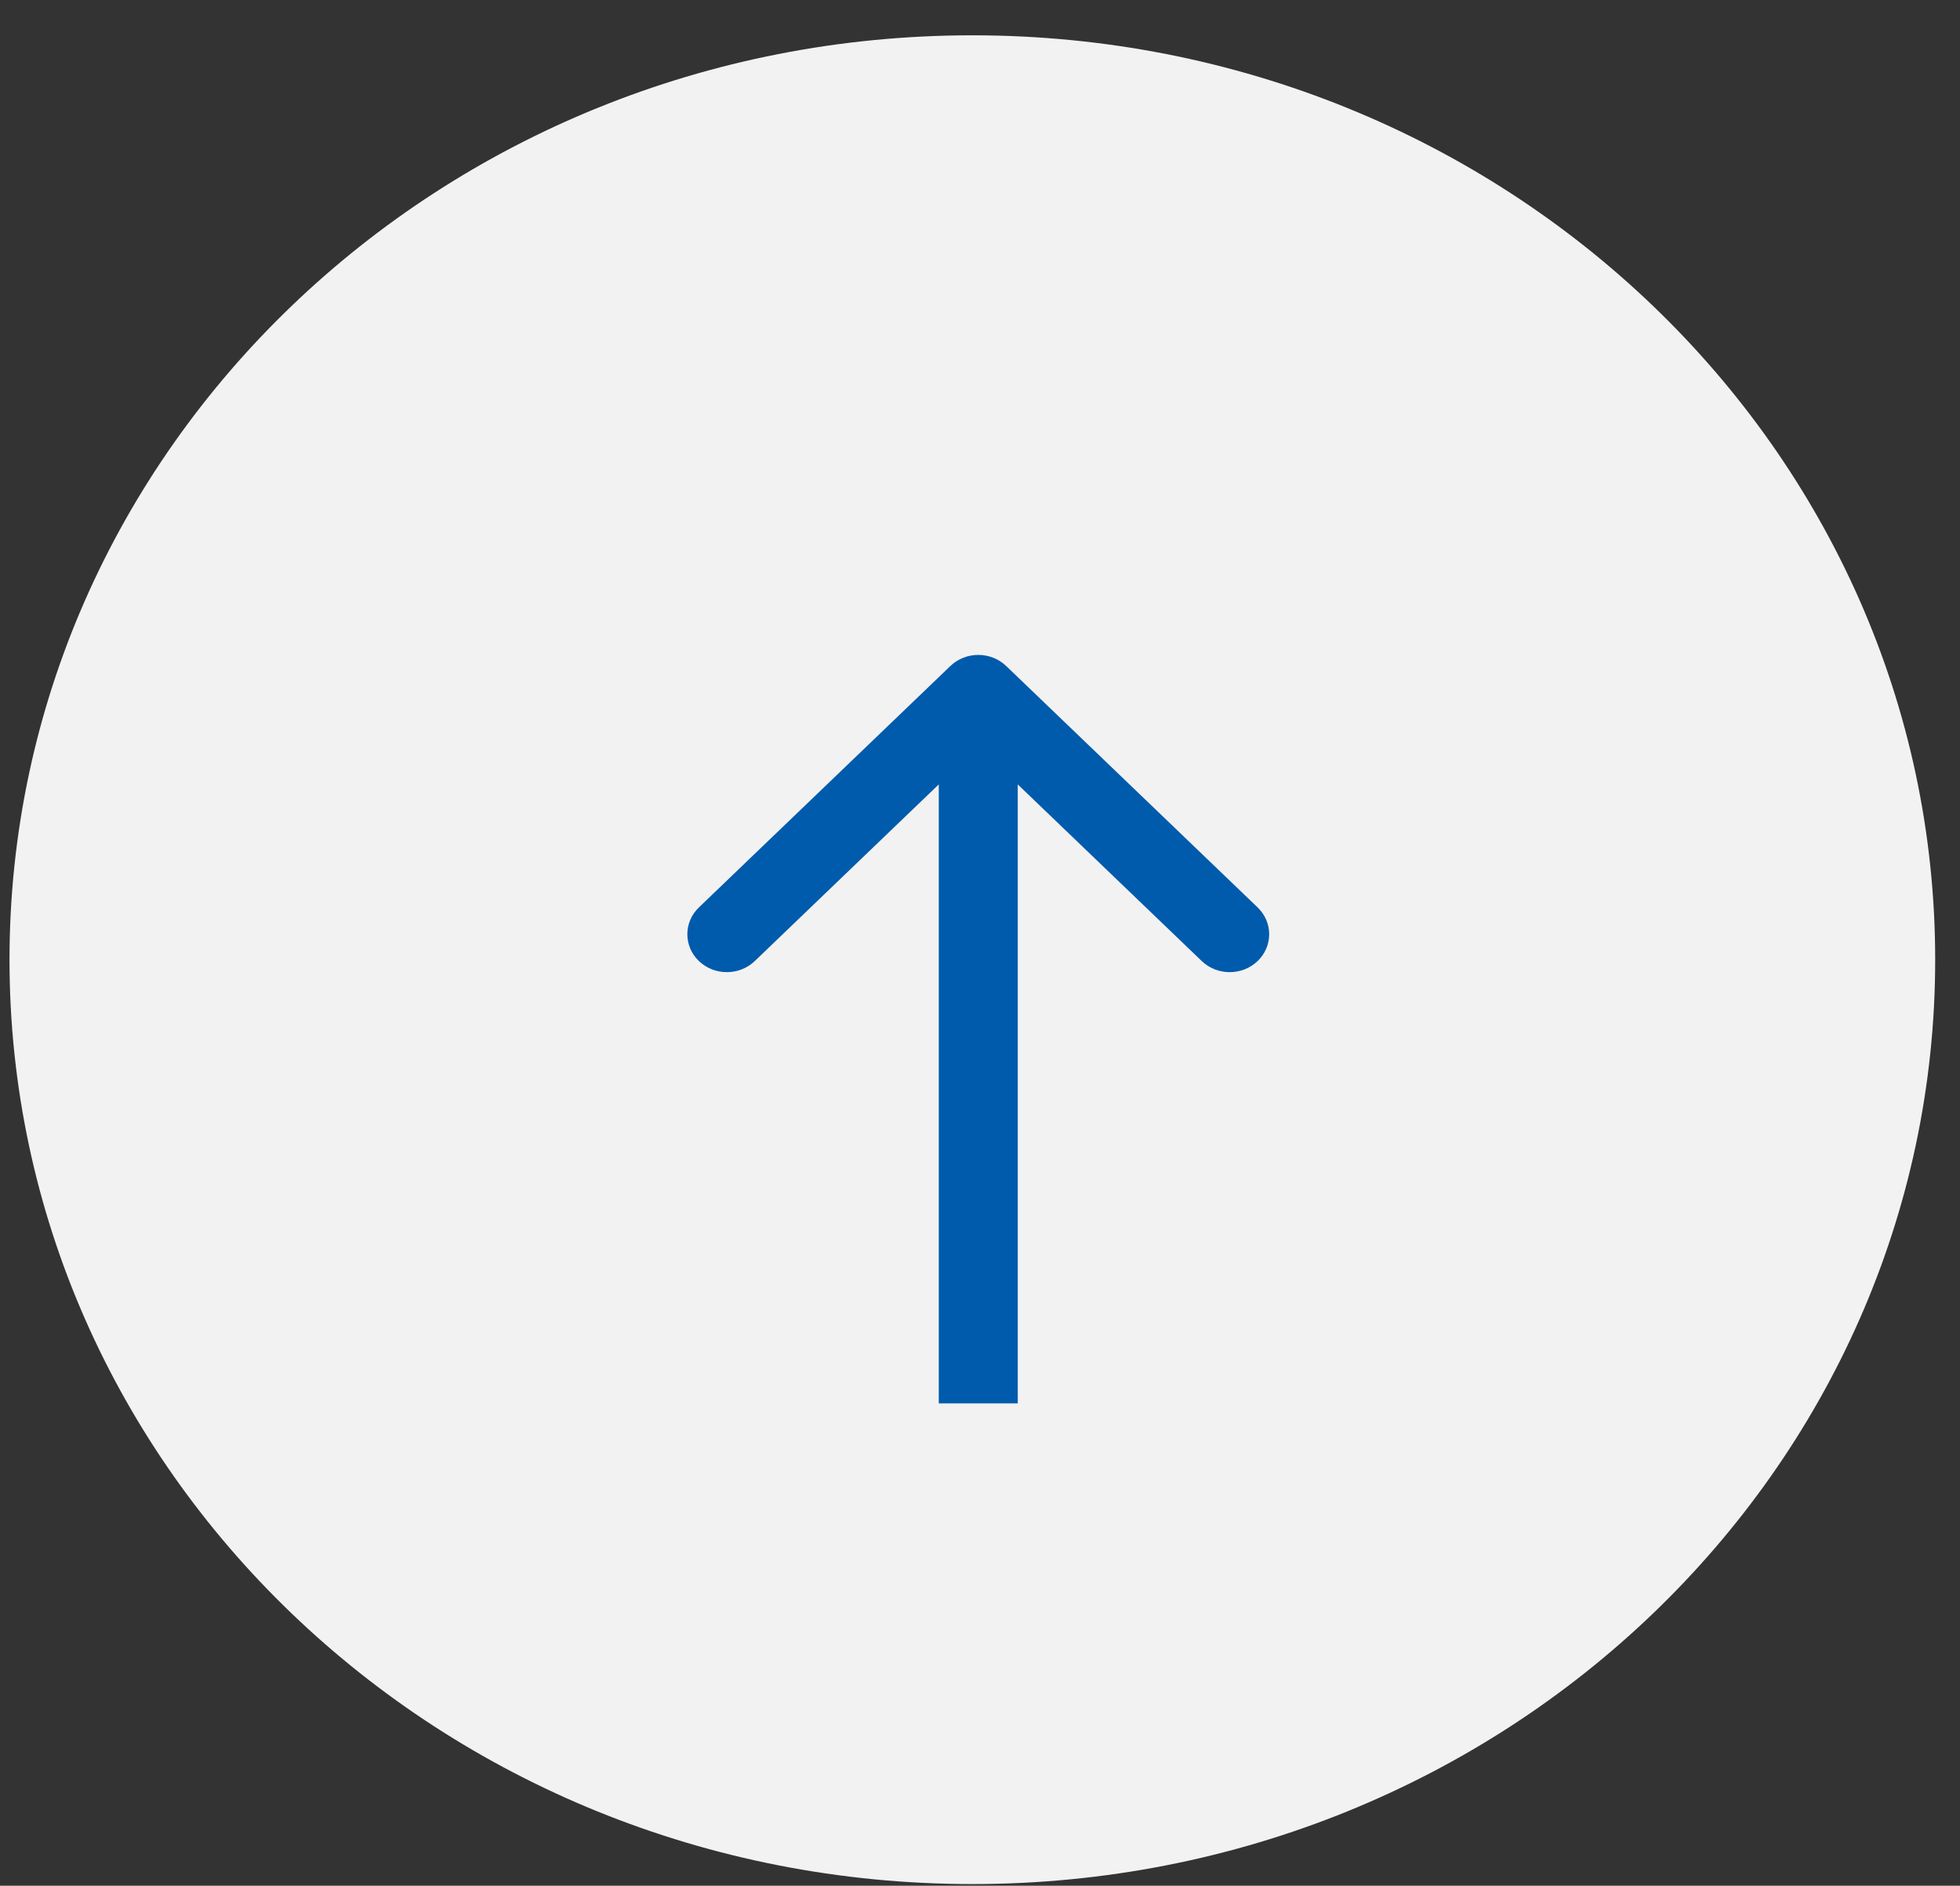
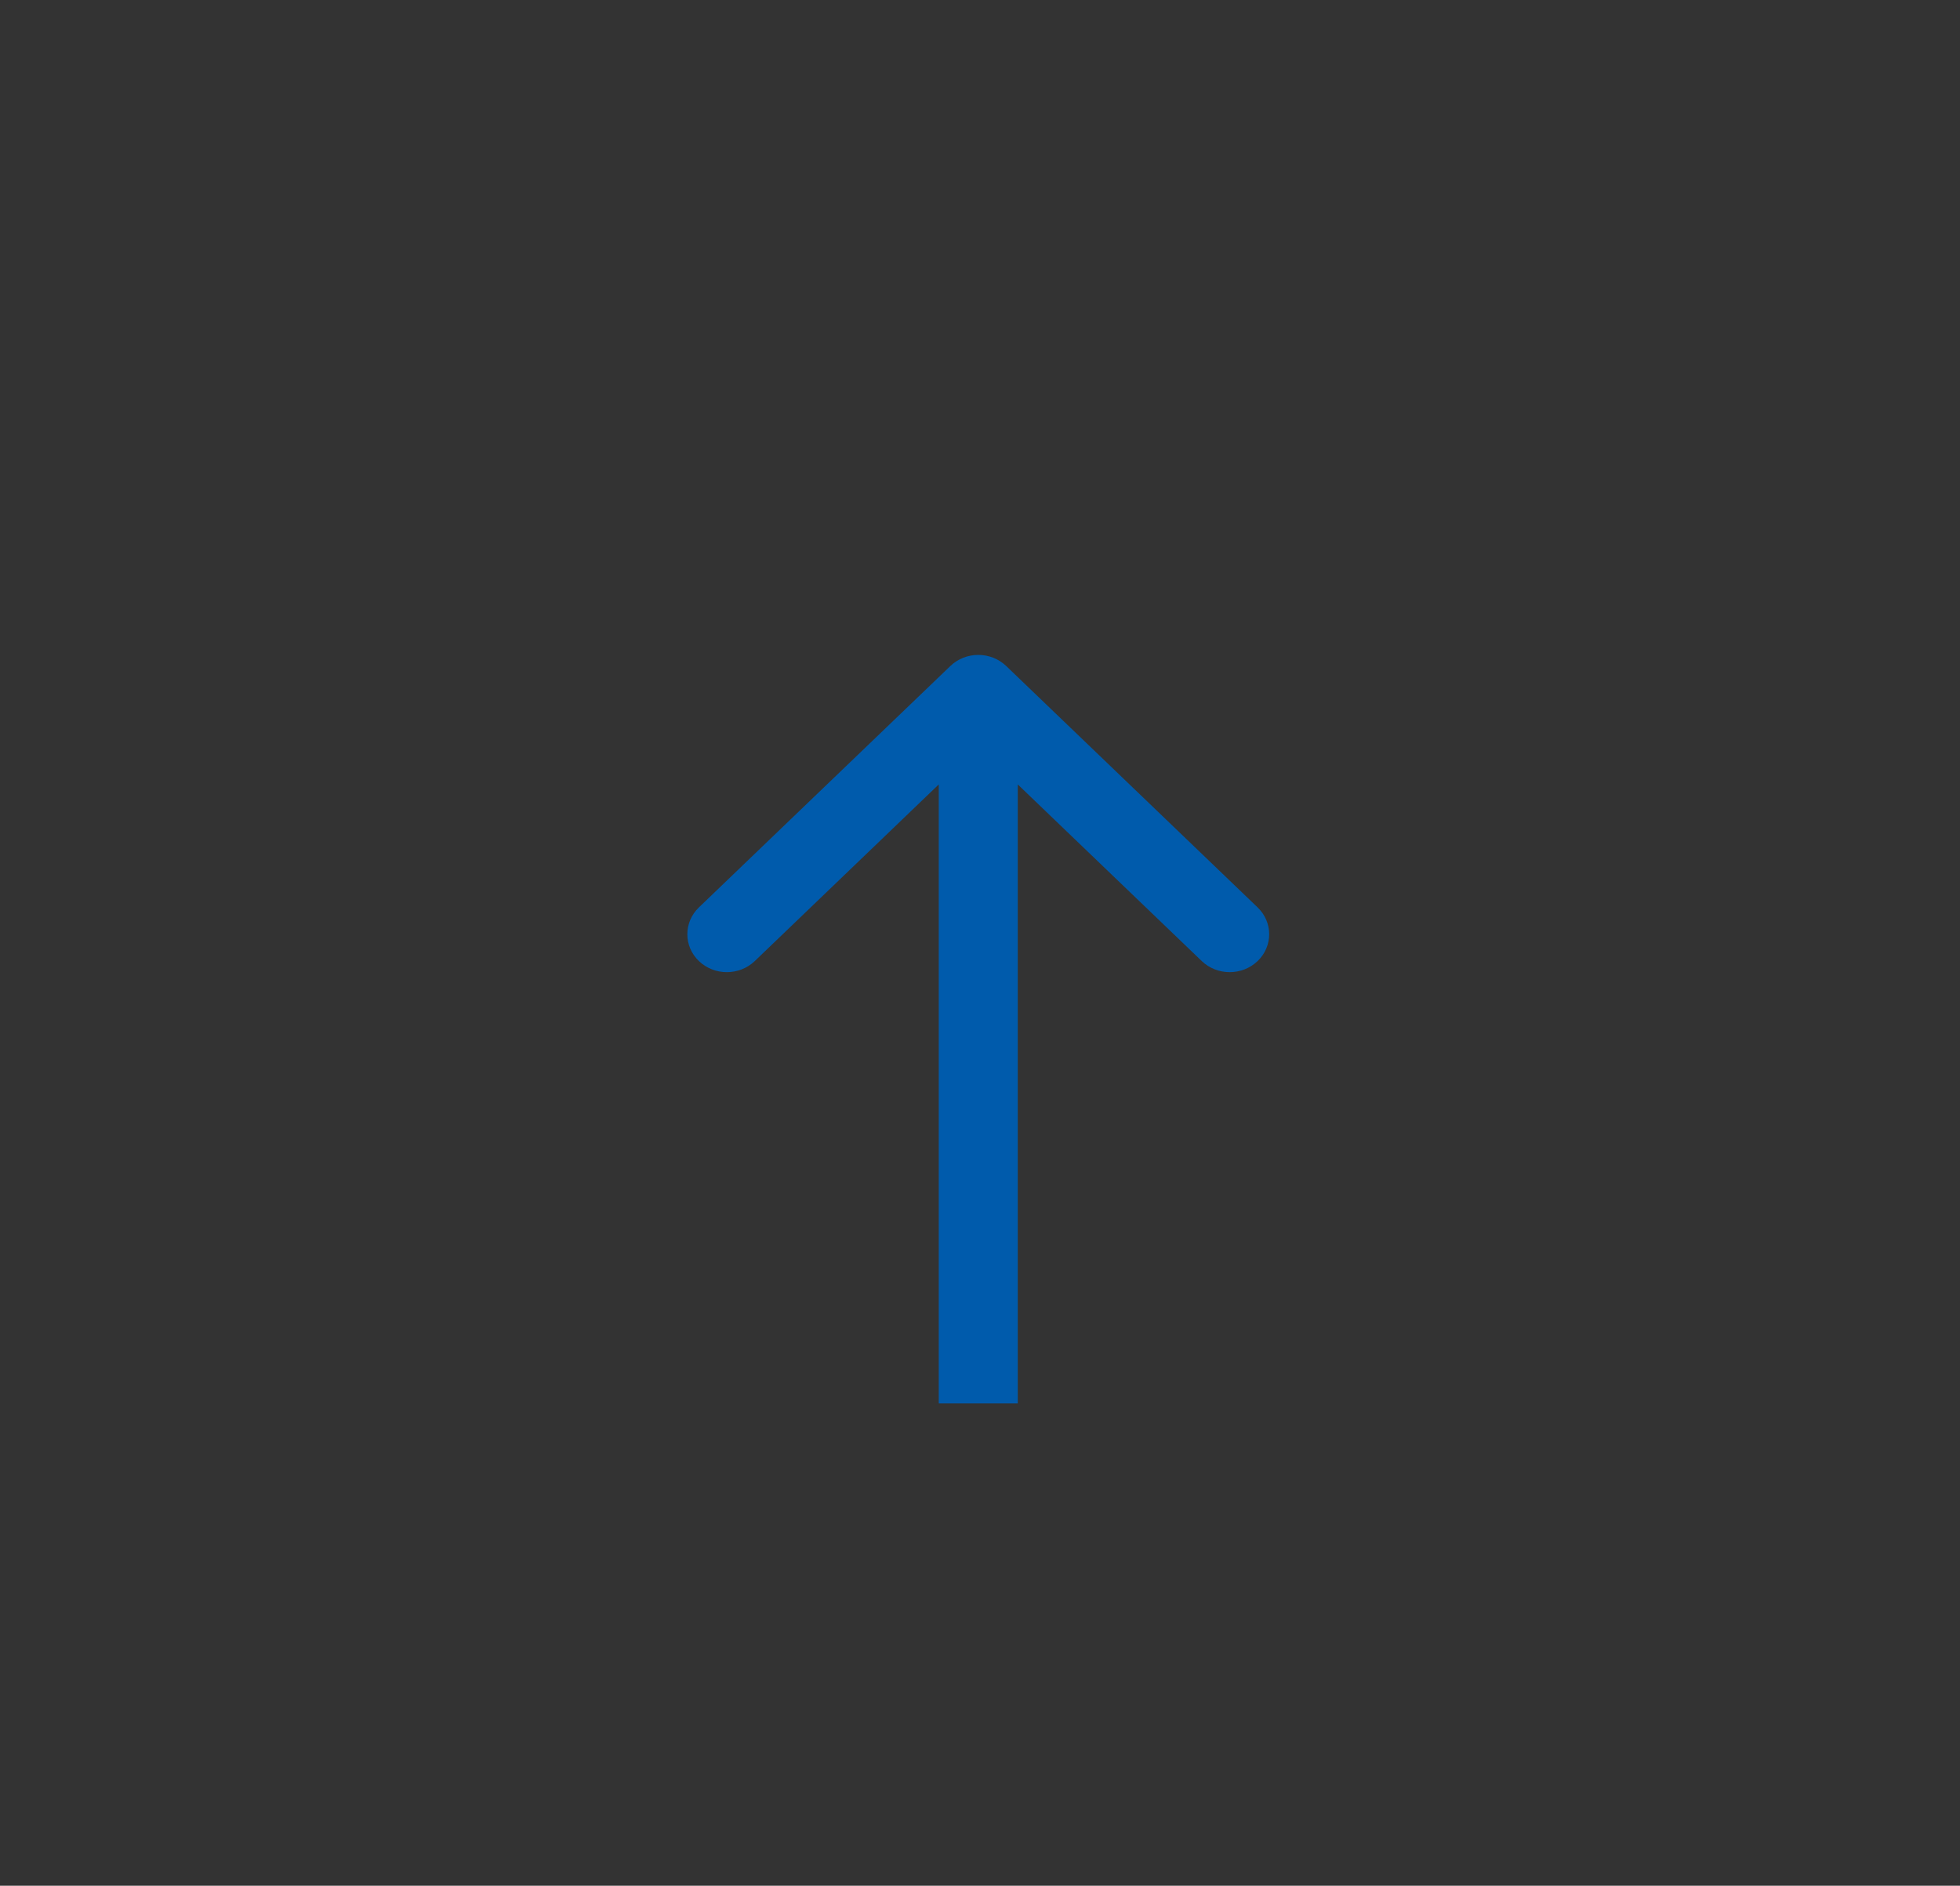
<svg xmlns="http://www.w3.org/2000/svg" width="53" height="51" viewBox="0 0 53 51" fill="none">
  <rect x="0" y="0" width="53" height="51" fill="#333333" stroke="none" />
-   <path d="M26.293 1.955C40.158 1.955 51.329 12.738 51.329 25.955C51.329 39.172 40.158 49.955 26.293 49.955C12.427 49.955 1.257 39.172 1.257 25.955C1.257 12.738 12.427 1.955 26.293 1.955Z" fill="#F3F2F2" stroke="#F3F2F2" stroke-width="2" />
  <path fill-rule="evenodd" clip-rule="evenodd" d="M25.698 18.013C26.115 17.612 26.791 17.612 27.209 18.013L34.007 24.541C34.424 24.942 34.424 25.591 34.007 25.992C33.59 26.392 32.914 26.392 32.496 25.992L27.521 21.215L27.521 37.955L25.385 37.955L25.385 21.215L20.41 25.992C19.992 26.392 19.316 26.392 18.899 25.992C18.482 25.591 18.482 24.942 18.899 24.541L25.698 18.013Z" fill="#005BAC" />
</svg>